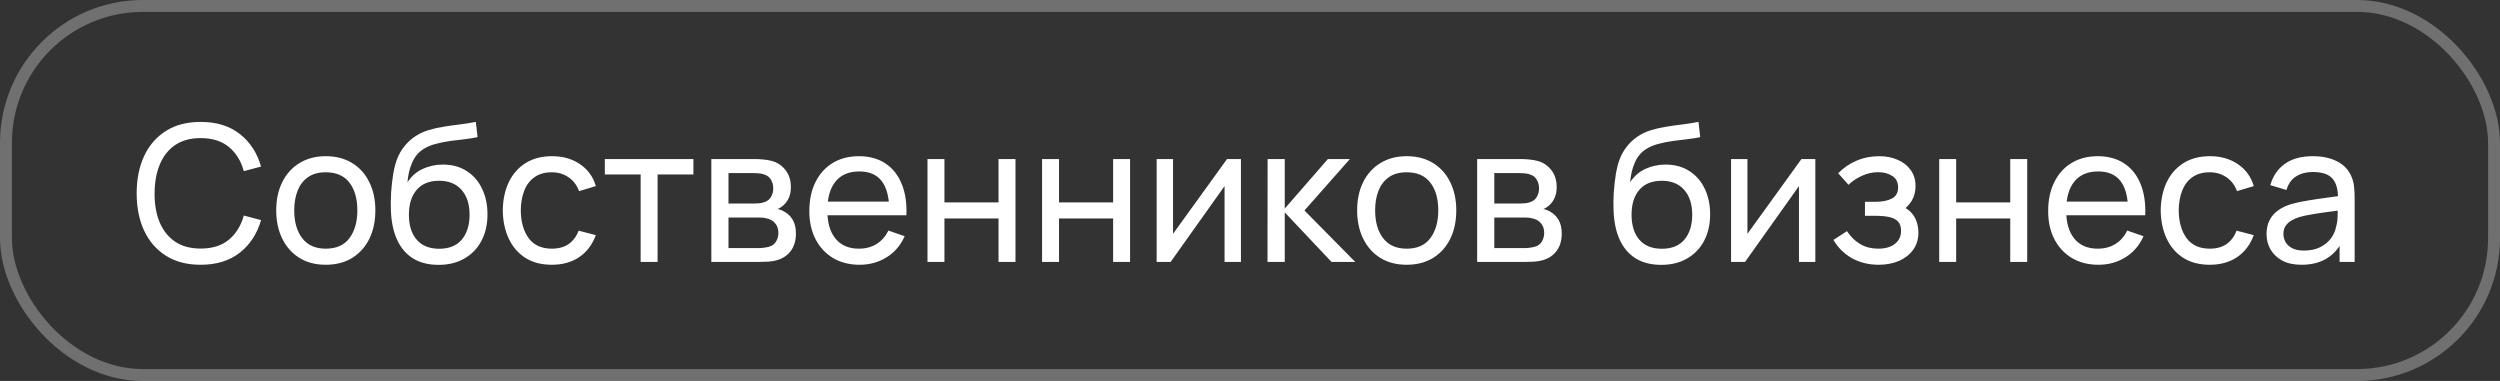
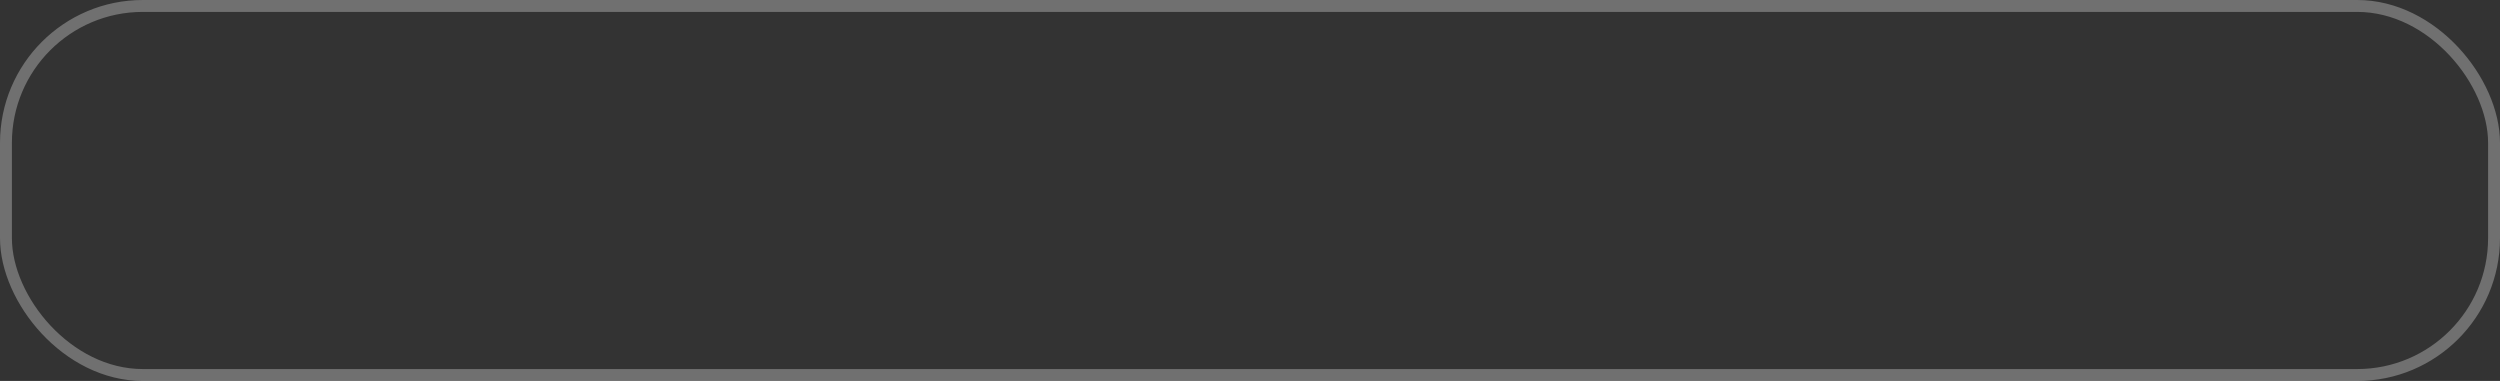
<svg xmlns="http://www.w3.org/2000/svg" width="210" height="32" viewBox="0 0 210 32" fill="none">
  <rect x="0" y="0" width="210" height="32" fill="#333333" stroke="none" />
  <rect x="0.5" y="0.5" width="209" height="31" rx="11.5" stroke="white" stroke-opacity="0.3" />
-   <path d="M16.856 22.24C15.709 22.24 14.736 21.987 13.936 21.48C13.136 20.973 12.525 20.269 12.104 19.368C11.688 18.467 11.48 17.424 11.48 16.24C11.48 15.056 11.688 14.013 12.104 13.112C12.525 12.211 13.136 11.507 13.936 11C14.736 10.493 15.709 10.24 16.856 10.24C18.189 10.24 19.285 10.579 20.144 11.256C21.008 11.933 21.603 12.845 21.928 13.992L20.48 14.376C20.245 13.517 19.827 12.84 19.224 12.344C18.621 11.848 17.832 11.6 16.856 11.6C15.997 11.6 15.283 11.795 14.712 12.184C14.141 12.573 13.712 13.117 13.424 13.816C13.136 14.509 12.989 15.317 12.984 16.24C12.979 17.157 13.12 17.965 13.408 18.664C13.696 19.357 14.128 19.901 14.704 20.296C15.28 20.685 15.997 20.88 16.856 20.88C17.832 20.88 18.621 20.632 19.224 20.136C19.827 19.635 20.245 18.957 20.48 18.104L21.928 18.488C21.603 19.629 21.008 20.541 20.144 21.224C19.285 21.901 18.189 22.24 16.856 22.24ZM27.363 22.24C26.504 22.24 25.762 22.045 25.139 21.656C24.52 21.267 24.043 20.728 23.706 20.04C23.37 19.352 23.203 18.563 23.203 17.672C23.203 16.765 23.373 15.971 23.715 15.288C24.056 14.605 24.538 14.075 25.163 13.696C25.787 13.312 26.52 13.12 27.363 13.12C28.227 13.12 28.971 13.315 29.595 13.704C30.218 14.088 30.696 14.624 31.026 15.312C31.363 15.995 31.53 16.781 31.53 17.672C31.53 18.573 31.363 19.368 31.026 20.056C30.691 20.739 30.21 21.275 29.587 21.664C28.962 22.048 28.221 22.24 27.363 22.24ZM27.363 20.888C28.259 20.888 28.925 20.589 29.363 19.992C29.8 19.395 30.018 18.621 30.018 17.672C30.018 16.696 29.797 15.92 29.355 15.344C28.912 14.763 28.248 14.472 27.363 14.472C26.76 14.472 26.264 14.608 25.875 14.88C25.485 15.152 25.195 15.528 25.003 16.008C24.811 16.488 24.715 17.043 24.715 17.672C24.715 18.643 24.939 19.421 25.387 20.008C25.834 20.595 26.493 20.888 27.363 20.888ZM36.804 22.248C35.988 22.243 35.292 22.067 34.716 21.72C34.14 21.368 33.692 20.853 33.372 20.176C33.052 19.499 32.873 18.669 32.836 17.688C32.815 17.235 32.82 16.736 32.852 16.192C32.889 15.648 32.948 15.125 33.028 14.624C33.113 14.123 33.22 13.709 33.348 13.384C33.492 12.995 33.694 12.635 33.956 12.304C34.222 11.968 34.521 11.691 34.852 11.472C35.188 11.243 35.564 11.064 35.98 10.936C36.396 10.808 36.831 10.709 37.284 10.64C37.742 10.565 38.201 10.501 38.66 10.448C39.118 10.389 39.556 10.32 39.972 10.24L40.116 11.52C39.822 11.584 39.476 11.64 39.076 11.688C38.676 11.731 38.26 11.781 37.828 11.84C37.401 11.899 36.99 11.981 36.596 12.088C36.206 12.189 35.87 12.331 35.588 12.512C35.172 12.763 34.852 13.139 34.628 13.64C34.409 14.136 34.276 14.693 34.228 15.312C34.559 14.8 34.988 14.424 35.516 14.184C36.044 13.944 36.606 13.824 37.204 13.824C37.977 13.824 38.644 14.005 39.204 14.368C39.764 14.725 40.193 15.219 40.492 15.848C40.796 16.477 40.948 17.195 40.948 18C40.948 18.853 40.777 19.6 40.436 20.24C40.094 20.88 39.612 21.376 38.988 21.728C38.369 22.08 37.641 22.253 36.804 22.248ZM36.892 20.896C37.729 20.896 38.364 20.637 38.796 20.12C39.228 19.597 39.444 18.904 39.444 18.04C39.444 17.155 39.22 16.459 38.772 15.952C38.324 15.44 37.694 15.184 36.884 15.184C36.062 15.184 35.433 15.44 34.996 15.952C34.564 16.459 34.348 17.155 34.348 18.04C34.348 18.931 34.566 19.629 35.004 20.136C35.441 20.643 36.071 20.896 36.892 20.896ZM46.354 22.24C45.479 22.24 44.735 22.045 44.122 21.656C43.514 21.261 43.05 20.72 42.73 20.032C42.41 19.344 42.244 18.56 42.234 17.68C42.244 16.779 42.412 15.987 42.738 15.304C43.068 14.616 43.54 14.08 44.154 13.696C44.767 13.312 45.506 13.12 46.37 13.12C47.282 13.12 48.066 13.344 48.722 13.792C49.383 14.24 49.826 14.853 50.05 15.632L48.642 16.056C48.46 15.555 48.164 15.165 47.754 14.888C47.348 14.611 46.882 14.472 46.354 14.472C45.762 14.472 45.274 14.611 44.89 14.888C44.506 15.16 44.22 15.539 44.034 16.024C43.847 16.504 43.751 17.056 43.746 17.68C43.756 18.64 43.978 19.416 44.41 20.008C44.847 20.595 45.495 20.888 46.354 20.888C46.919 20.888 47.388 20.76 47.762 20.504C48.135 20.243 48.418 19.867 48.61 19.376L50.05 19.752C49.751 20.557 49.284 21.173 48.65 21.6C48.015 22.027 47.25 22.24 46.354 22.24ZM53.814 22V14.656H50.806V13.36H58.246V14.656H55.238V22H53.814ZM59.753 22V13.36H63.433C63.651 13.36 63.886 13.373 64.137 13.4C64.393 13.421 64.625 13.461 64.833 13.52C65.297 13.643 65.678 13.896 65.977 14.28C66.281 14.659 66.433 15.139 66.433 15.72C66.433 16.045 66.382 16.328 66.281 16.568C66.185 16.808 66.046 17.016 65.865 17.192C65.785 17.272 65.697 17.344 65.601 17.408C65.505 17.472 65.409 17.523 65.313 17.56C65.499 17.592 65.689 17.664 65.881 17.776C66.185 17.941 66.422 18.173 66.593 18.472C66.769 18.771 66.857 19.152 66.857 19.616C66.857 20.203 66.715 20.688 66.433 21.072C66.15 21.451 65.761 21.712 65.265 21.856C65.057 21.915 64.827 21.955 64.577 21.976C64.326 21.992 64.083 22 63.849 22H59.753ZM61.193 20.84H63.769C63.881 20.84 64.014 20.829 64.169 20.808C64.329 20.787 64.47 20.76 64.593 20.728C64.87 20.648 65.07 20.499 65.193 20.28C65.321 20.061 65.385 19.824 65.385 19.568C65.385 19.227 65.289 18.949 65.097 18.736C64.91 18.523 64.662 18.389 64.353 18.336C64.241 18.304 64.118 18.285 63.985 18.28C63.857 18.275 63.742 18.272 63.641 18.272H61.193V20.84ZM61.193 17.096H63.337C63.486 17.096 63.643 17.088 63.809 17.072C63.974 17.051 64.118 17.016 64.241 16.968C64.486 16.877 64.665 16.728 64.777 16.52C64.894 16.307 64.953 16.075 64.953 15.824C64.953 15.547 64.889 15.304 64.761 15.096C64.638 14.883 64.449 14.736 64.193 14.656C64.022 14.592 63.83 14.557 63.617 14.552C63.409 14.541 63.275 14.536 63.217 14.536H61.193V17.096ZM72.208 22.24C71.36 22.24 70.618 22.053 69.984 21.68C69.354 21.301 68.864 20.776 68.512 20.104C68.16 19.427 67.984 18.637 67.984 17.736C67.984 16.792 68.157 15.976 68.504 15.288C68.85 14.595 69.333 14.061 69.952 13.688C70.576 13.309 71.306 13.12 72.144 13.12C73.013 13.12 73.752 13.32 74.36 13.72C74.973 14.12 75.432 14.691 75.736 15.432C76.045 16.173 76.178 17.056 76.136 18.08H74.696V17.568C74.68 16.507 74.464 15.715 74.048 15.192C73.632 14.664 73.013 14.4 72.192 14.4C71.312 14.4 70.642 14.683 70.184 15.248C69.725 15.813 69.496 16.624 69.496 17.68C69.496 18.699 69.725 19.488 70.184 20.048C70.642 20.608 71.296 20.888 72.144 20.888C72.714 20.888 73.21 20.757 73.632 20.496C74.053 20.235 74.384 19.859 74.624 19.368L75.992 19.84C75.656 20.603 75.149 21.195 74.472 21.616C73.8 22.032 73.045 22.24 72.208 22.24ZM69.016 18.08V16.936H75.4V18.08H69.016ZM77.909 22V13.36H79.333V17H83.877V13.36H85.301V22H83.877V18.352H79.333V22H77.909ZM87.534 22V13.36H88.958V17H93.502V13.36H94.926V22H93.502V18.352H88.958V22H87.534ZM104.239 13.36V22H102.863V15.632L98.335 22H97.159V13.36H98.535V19.64L103.071 13.36H104.239ZM106.471 22L106.479 13.36H107.919V17.52L111.543 13.36H113.391L109.575 17.68L113.839 22H111.847L107.919 17.84V22H106.471ZM118.159 22.24C117.301 22.24 116.559 22.045 115.935 21.656C115.317 21.267 114.839 20.728 114.503 20.04C114.167 19.352 113.999 18.563 113.999 17.672C113.999 16.765 114.17 15.971 114.511 15.288C114.853 14.605 115.335 14.075 115.959 13.696C116.583 13.312 117.317 13.12 118.159 13.12C119.023 13.12 119.767 13.315 120.391 13.704C121.015 14.088 121.493 14.624 121.823 15.312C122.159 15.995 122.327 16.781 122.327 17.672C122.327 18.573 122.159 19.368 121.823 20.056C121.487 20.739 121.007 21.275 120.383 21.664C119.759 22.048 119.018 22.24 118.159 22.24ZM118.159 20.888C119.055 20.888 119.722 20.589 120.159 19.992C120.597 19.395 120.815 18.621 120.815 17.672C120.815 16.696 120.594 15.92 120.151 15.344C119.709 14.763 119.045 14.472 118.159 14.472C117.557 14.472 117.061 14.608 116.671 14.88C116.282 15.152 115.991 15.528 115.799 16.008C115.607 16.488 115.511 17.043 115.511 17.672C115.511 18.643 115.735 19.421 116.183 20.008C116.631 20.595 117.29 20.888 118.159 20.888ZM124.081 22V13.36H127.761C127.979 13.36 128.214 13.373 128.465 13.4C128.721 13.421 128.953 13.461 129.161 13.52C129.625 13.643 130.006 13.896 130.305 14.28C130.609 14.659 130.761 15.139 130.761 15.72C130.761 16.045 130.71 16.328 130.609 16.568C130.513 16.808 130.374 17.016 130.193 17.192C130.113 17.272 130.025 17.344 129.929 17.408C129.833 17.472 129.737 17.523 129.641 17.56C129.827 17.592 130.017 17.664 130.209 17.776C130.513 17.941 130.75 18.173 130.921 18.472C131.097 18.771 131.185 19.152 131.185 19.616C131.185 20.203 131.043 20.688 130.761 21.072C130.478 21.451 130.089 21.712 129.593 21.856C129.385 21.915 129.155 21.955 128.905 21.976C128.654 21.992 128.411 22 128.177 22H124.081ZM125.521 20.84H128.097C128.209 20.84 128.342 20.829 128.497 20.808C128.657 20.787 128.798 20.76 128.921 20.728C129.198 20.648 129.398 20.499 129.521 20.28C129.649 20.061 129.713 19.824 129.713 19.568C129.713 19.227 129.617 18.949 129.425 18.736C129.238 18.523 128.99 18.389 128.681 18.336C128.569 18.304 128.446 18.285 128.313 18.28C128.185 18.275 128.07 18.272 127.969 18.272H125.521V20.84ZM125.521 17.096H127.665C127.814 17.096 127.971 17.088 128.137 17.072C128.302 17.051 128.446 17.016 128.569 16.968C128.814 16.877 128.993 16.728 129.105 16.52C129.222 16.307 129.281 16.075 129.281 15.824C129.281 15.547 129.217 15.304 129.089 15.096C128.966 14.883 128.777 14.736 128.521 14.656C128.35 14.592 128.158 14.557 127.945 14.552C127.737 14.541 127.603 14.536 127.545 14.536H125.521V17.096ZM139.507 22.248C138.691 22.243 137.995 22.067 137.419 21.72C136.843 21.368 136.395 20.853 136.075 20.176C135.755 19.499 135.576 18.669 135.539 17.688C135.518 17.235 135.523 16.736 135.555 16.192C135.592 15.648 135.651 15.125 135.731 14.624C135.816 14.123 135.923 13.709 136.051 13.384C136.195 12.995 136.398 12.635 136.659 12.304C136.926 11.968 137.224 11.691 137.555 11.472C137.891 11.243 138.267 11.064 138.683 10.936C139.099 10.808 139.534 10.709 139.987 10.64C140.446 10.565 140.904 10.501 141.363 10.448C141.822 10.389 142.259 10.32 142.675 10.24L142.819 11.52C142.526 11.584 142.179 11.64 141.779 11.688C141.379 11.731 140.963 11.781 140.531 11.84C140.104 11.899 139.694 11.981 139.299 12.088C138.91 12.189 138.574 12.331 138.291 12.512C137.875 12.763 137.555 13.139 137.331 13.64C137.112 14.136 136.979 14.693 136.931 15.312C137.262 14.8 137.691 14.424 138.219 14.184C138.747 13.944 139.31 13.824 139.907 13.824C140.68 13.824 141.347 14.005 141.907 14.368C142.467 14.725 142.896 15.219 143.195 15.848C143.499 16.477 143.651 17.195 143.651 18C143.651 18.853 143.48 19.6 143.139 20.24C142.798 20.88 142.315 21.376 141.691 21.728C141.072 22.08 140.344 22.253 139.507 22.248ZM139.595 20.896C140.432 20.896 141.067 20.637 141.499 20.12C141.931 19.597 142.147 18.904 142.147 18.04C142.147 17.155 141.923 16.459 141.475 15.952C141.027 15.44 140.398 15.184 139.587 15.184C138.766 15.184 138.136 15.44 137.699 15.952C137.267 16.459 137.051 17.155 137.051 18.04C137.051 18.931 137.27 19.629 137.707 20.136C138.144 20.643 138.774 20.896 139.595 20.896ZM152.489 13.36V22H151.113V15.632L146.585 22H145.409V13.36H146.785V19.64L151.321 13.36H152.489ZM157.825 22.24C156.972 22.24 156.217 22.056 155.561 21.688C154.905 21.315 154.388 20.803 154.009 20.152L155.145 19.416C155.46 19.891 155.836 20.256 156.273 20.512C156.711 20.763 157.209 20.888 157.769 20.888C158.356 20.888 158.823 20.755 159.169 20.488C159.516 20.216 159.689 19.851 159.689 19.392C159.689 19.051 159.604 18.789 159.433 18.608C159.263 18.427 159.017 18.301 158.697 18.232C158.377 18.163 157.996 18.128 157.553 18.128H156.657V16.952H157.545C158.105 16.952 158.561 16.861 158.913 16.68C159.265 16.499 159.441 16.189 159.441 15.752C159.441 15.304 159.276 14.979 158.945 14.776C158.62 14.568 158.231 14.464 157.777 14.464C157.297 14.464 156.839 14.565 156.401 14.768C155.964 14.965 155.588 15.216 155.273 15.52L154.409 14.552C154.857 14.093 155.372 13.741 155.953 13.496C156.54 13.245 157.177 13.12 157.865 13.12C158.42 13.12 158.927 13.219 159.385 13.416C159.849 13.608 160.217 13.893 160.489 14.272C160.767 14.645 160.905 15.101 160.905 15.64C160.905 16.099 160.799 16.507 160.585 16.864C160.372 17.221 160.057 17.533 159.641 17.8L159.585 17.296C159.937 17.381 160.228 17.539 160.457 17.768C160.692 17.992 160.865 18.259 160.977 18.568C161.089 18.877 161.145 19.2 161.145 19.536C161.145 20.101 160.996 20.587 160.697 20.992C160.404 21.392 160.007 21.701 159.505 21.92C159.004 22.133 158.444 22.24 157.825 22.24ZM162.893 22V13.36H164.317V17H168.861V13.36H170.285V22H168.861V18.352H164.317V22H162.893ZM176.27 22.24C175.422 22.24 174.681 22.053 174.046 21.68C173.417 21.301 172.926 20.776 172.574 20.104C172.222 19.427 172.046 18.637 172.046 17.736C172.046 16.792 172.22 15.976 172.566 15.288C172.913 14.595 173.396 14.061 174.014 13.688C174.638 13.309 175.369 13.12 176.206 13.12C177.076 13.12 177.814 13.32 178.422 13.72C179.036 14.12 179.494 14.691 179.798 15.432C180.108 16.173 180.241 17.056 180.198 18.08H178.758V17.568C178.742 16.507 178.526 15.715 178.11 15.192C177.694 14.664 177.076 14.4 176.254 14.4C175.374 14.4 174.705 14.683 174.246 15.248C173.788 15.813 173.558 16.624 173.558 17.68C173.558 18.699 173.788 19.488 174.246 20.048C174.705 20.608 175.358 20.888 176.206 20.888C176.777 20.888 177.273 20.757 177.694 20.496C178.116 20.235 178.446 19.859 178.686 19.368L180.054 19.84C179.718 20.603 179.212 21.195 178.534 21.616C177.862 22.032 177.108 22.24 176.27 22.24ZM173.078 18.08V16.936H179.462V18.08H173.078ZM185.619 22.24C184.745 22.24 184.001 22.045 183.387 21.656C182.779 21.261 182.315 20.72 181.995 20.032C181.675 19.344 181.51 18.56 181.499 17.68C181.51 16.779 181.678 15.987 182.003 15.304C182.334 14.616 182.806 14.08 183.419 13.696C184.033 13.312 184.771 13.12 185.635 13.12C186.547 13.12 187.331 13.344 187.987 13.792C188.649 14.24 189.091 14.853 189.315 15.632L187.907 16.056C187.726 15.555 187.43 15.165 187.019 14.888C186.614 14.611 186.147 14.472 185.619 14.472C185.027 14.472 184.539 14.611 184.155 14.888C183.771 15.16 183.486 15.539 183.299 16.024C183.113 16.504 183.017 17.056 183.011 17.68C183.022 18.64 183.243 19.416 183.675 20.008C184.113 20.595 184.761 20.888 185.619 20.888C186.185 20.888 186.654 20.76 187.027 20.504C187.401 20.243 187.683 19.867 187.875 19.376L189.315 19.752C189.017 20.557 188.55 21.173 187.915 21.6C187.281 22.027 186.515 22.24 185.619 22.24ZM193.326 22.24C192.681 22.24 192.139 22.123 191.702 21.888C191.27 21.648 190.942 21.333 190.718 20.944C190.499 20.555 190.39 20.128 190.39 19.664C190.39 19.211 190.475 18.819 190.646 18.488C190.822 18.152 191.067 17.875 191.382 17.656C191.697 17.432 192.073 17.256 192.51 17.128C192.921 17.016 193.379 16.92 193.886 16.84C194.398 16.755 194.915 16.677 195.438 16.608C195.961 16.539 196.449 16.472 196.902 16.408L196.39 16.704C196.406 15.936 196.251 15.368 195.926 15C195.606 14.632 195.051 14.448 194.262 14.448C193.739 14.448 193.281 14.568 192.886 14.808C192.497 15.043 192.222 15.427 192.062 15.96L190.71 15.552C190.918 14.795 191.321 14.2 191.918 13.768C192.515 13.336 193.302 13.12 194.278 13.12C195.062 13.12 195.734 13.261 196.294 13.544C196.859 13.821 197.265 14.243 197.51 14.808C197.633 15.075 197.71 15.365 197.742 15.68C197.774 15.989 197.79 16.315 197.79 16.656V22H196.526V19.928L196.822 20.12C196.497 20.819 196.041 21.347 195.454 21.704C194.873 22.061 194.163 22.24 193.326 22.24ZM193.542 21.048C194.054 21.048 194.497 20.957 194.87 20.776C195.249 20.589 195.553 20.347 195.782 20.048C196.011 19.744 196.161 19.413 196.23 19.056C196.31 18.789 196.353 18.493 196.358 18.168C196.369 17.837 196.374 17.584 196.374 17.408L196.87 17.624C196.406 17.688 195.95 17.749 195.502 17.808C195.054 17.867 194.63 17.931 194.23 18C193.83 18.064 193.47 18.141 193.15 18.232C192.915 18.307 192.694 18.403 192.486 18.52C192.283 18.637 192.118 18.789 191.99 18.976C191.867 19.157 191.806 19.384 191.806 19.656C191.806 19.891 191.865 20.115 191.982 20.328C192.105 20.541 192.291 20.715 192.542 20.848C192.798 20.981 193.131 21.048 193.542 21.048Z" fill="white" />
</svg>